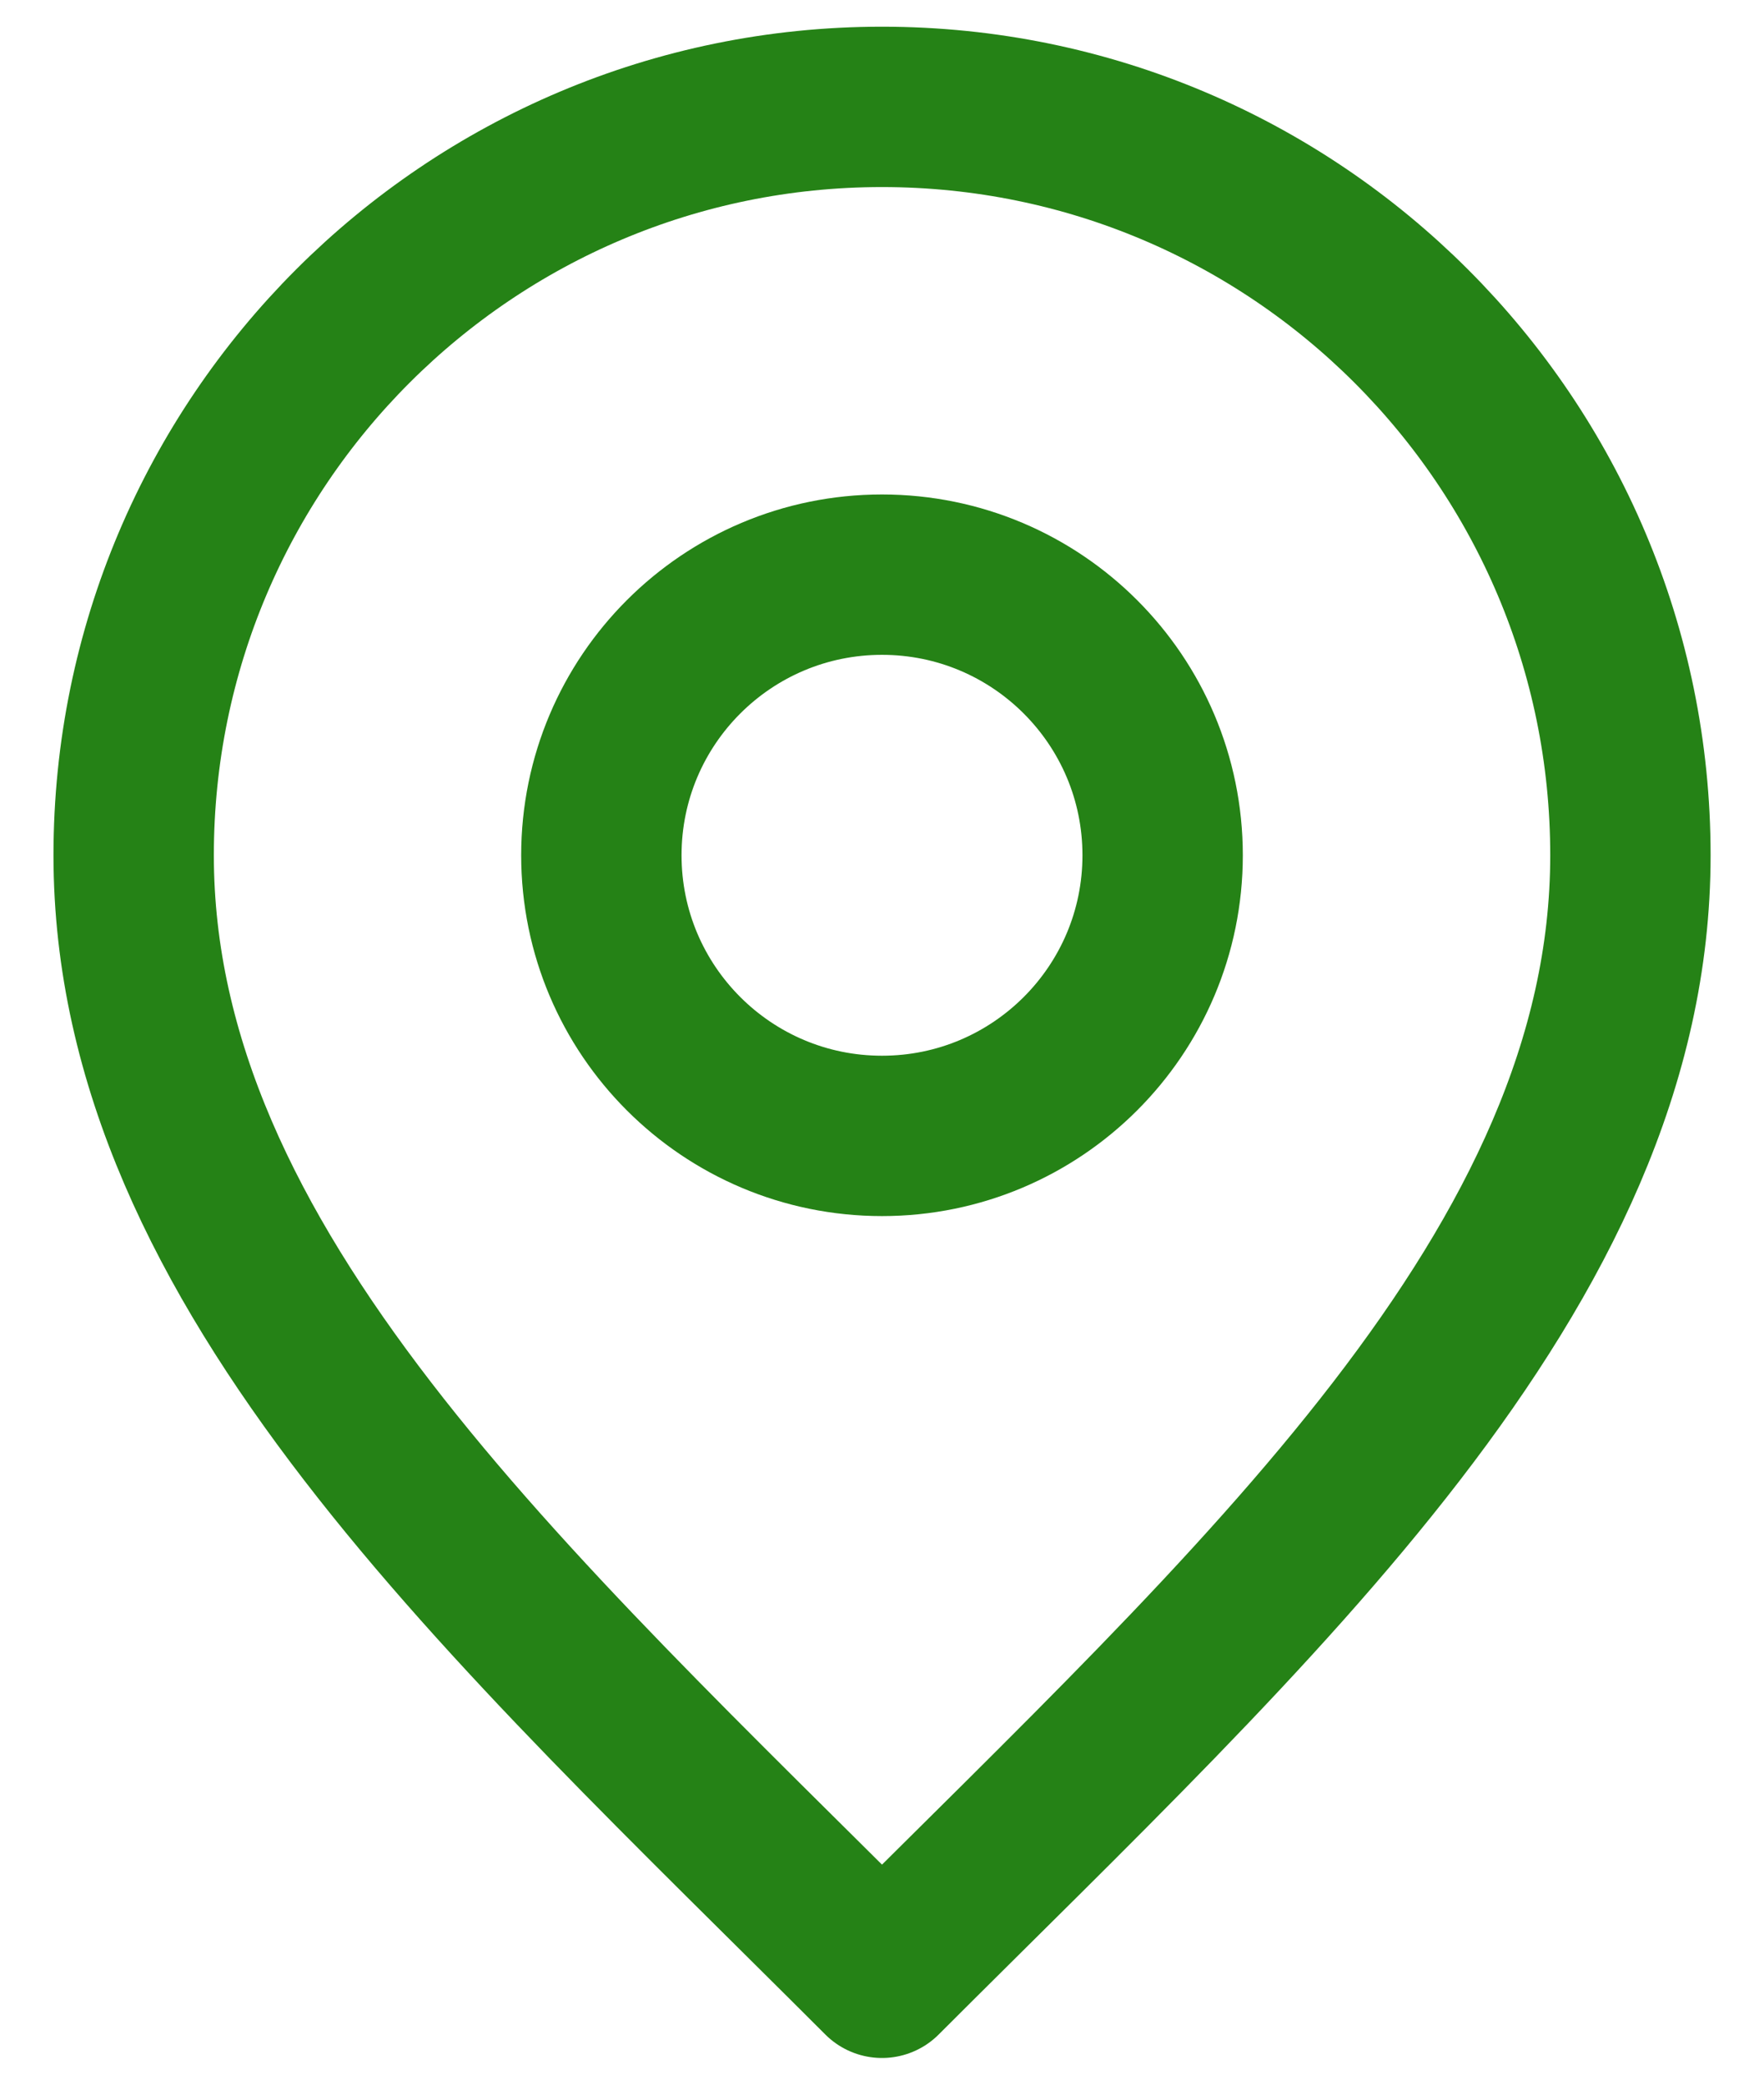
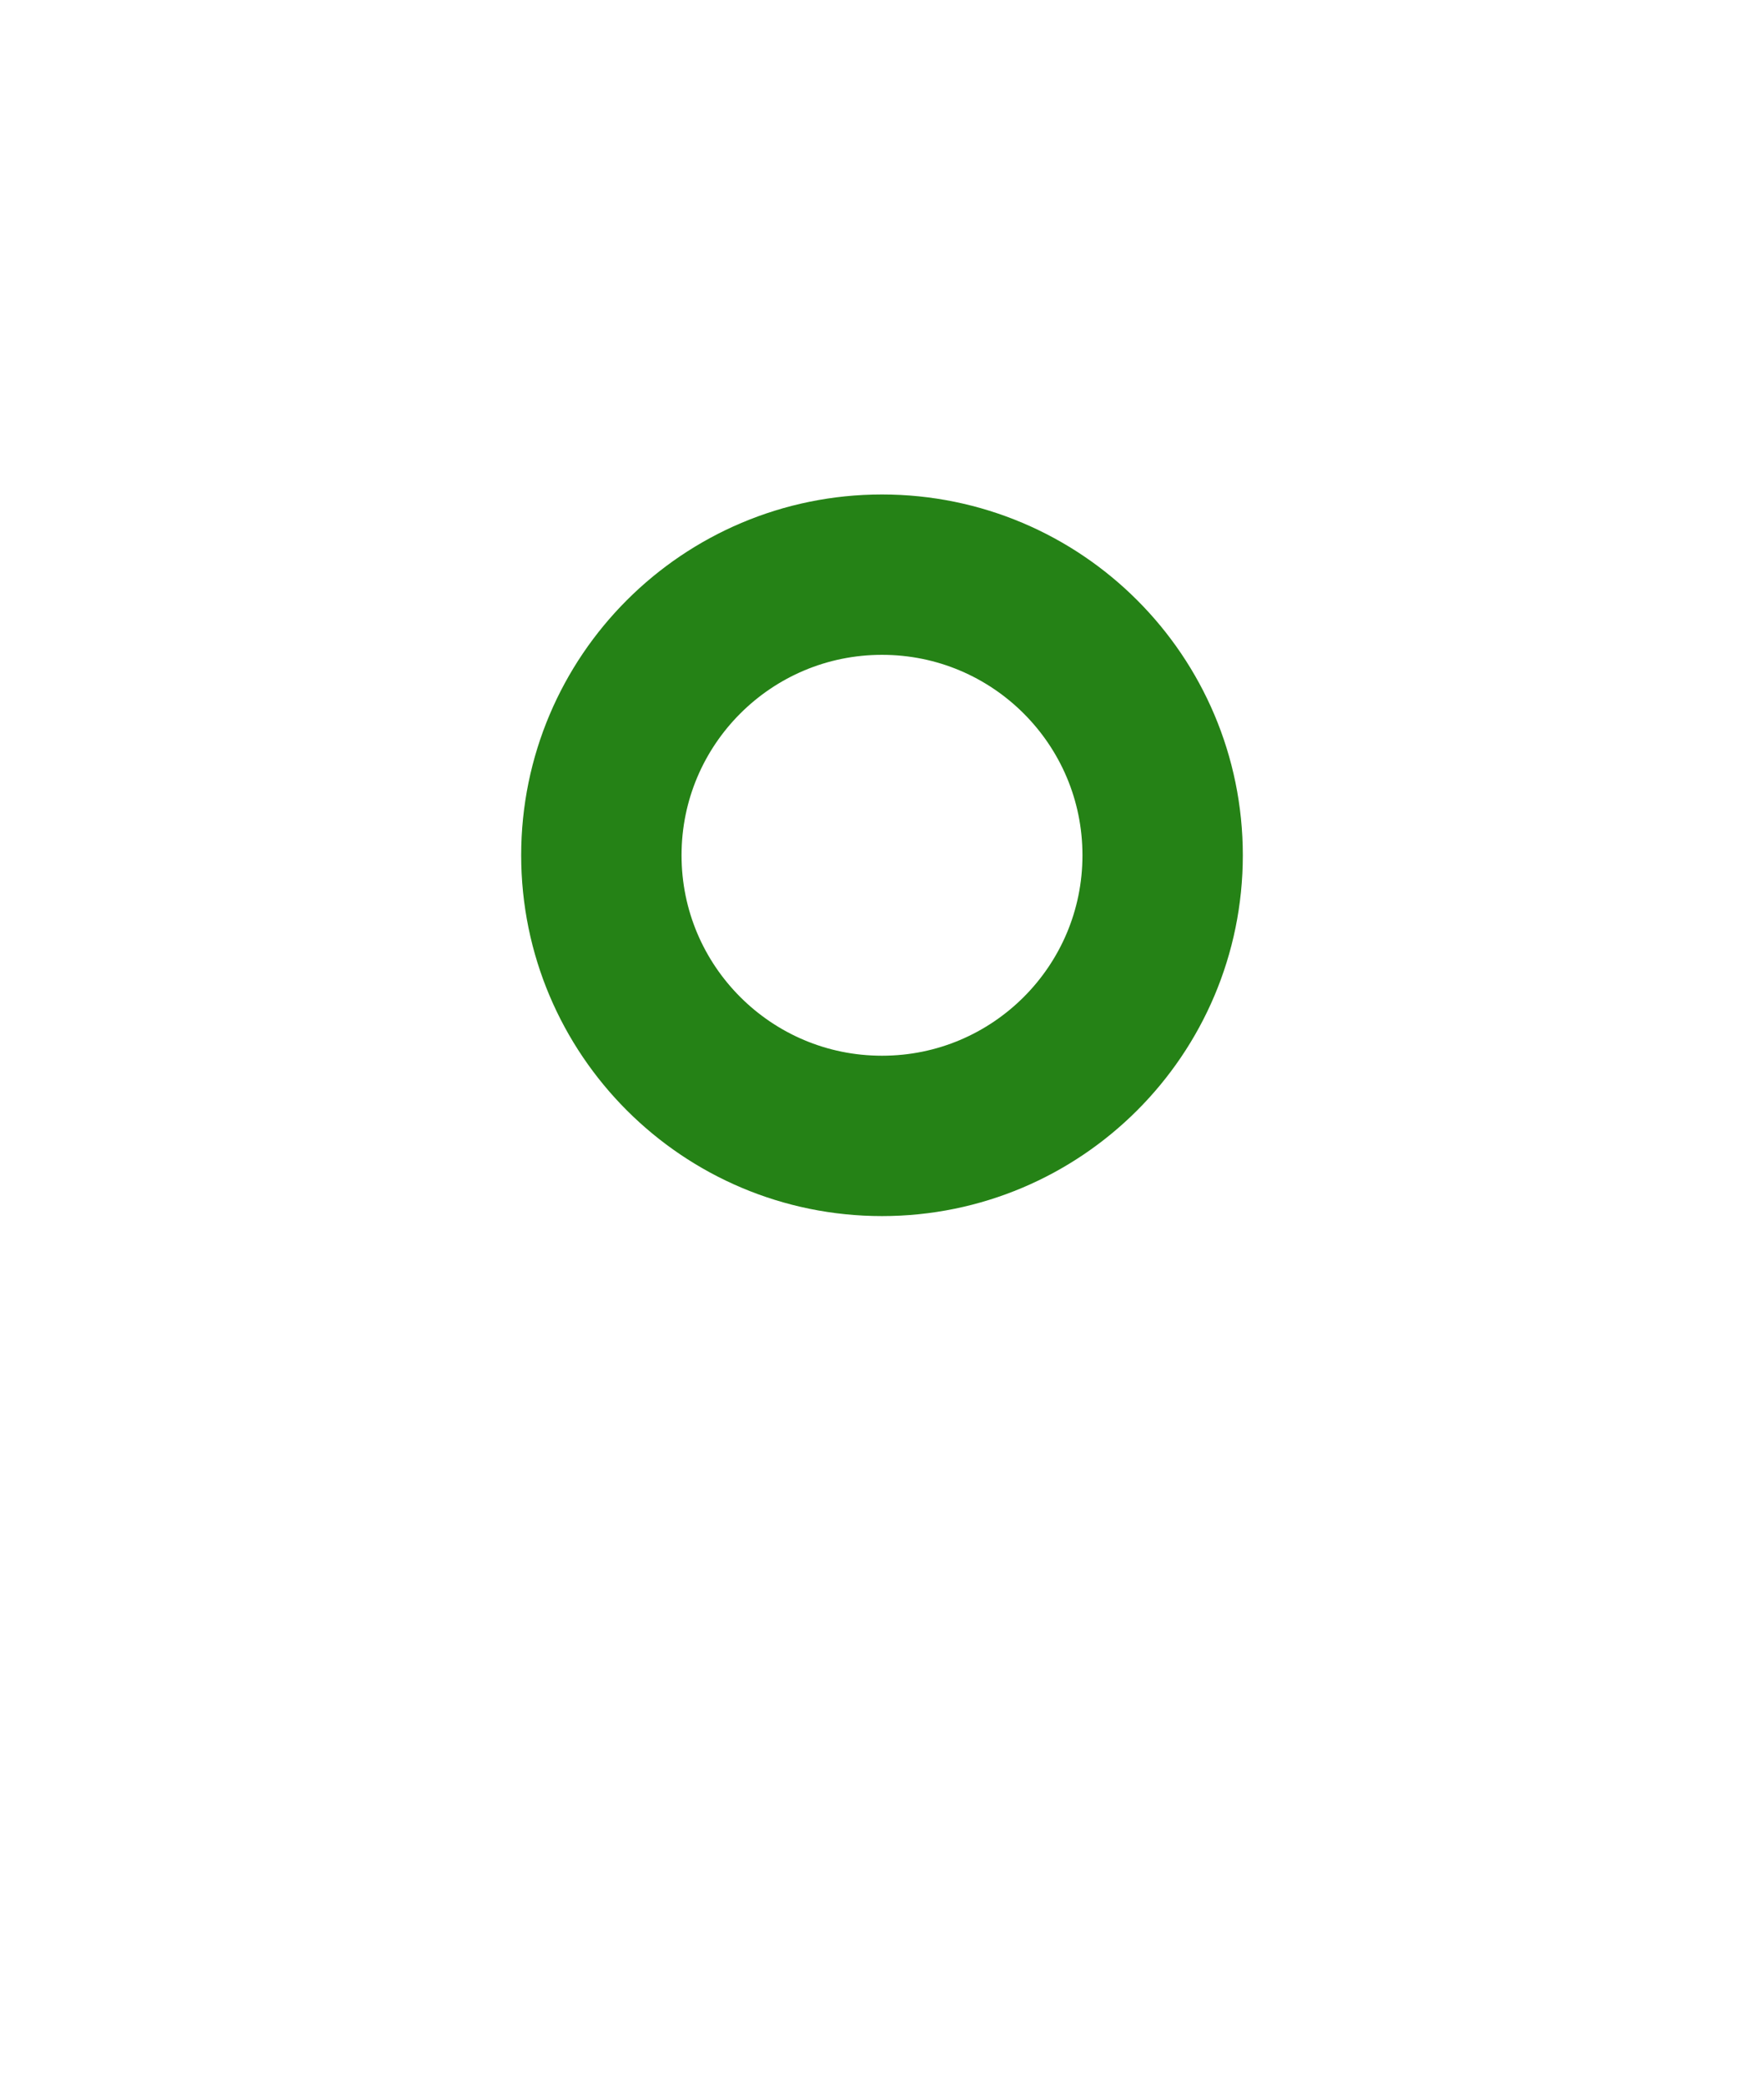
<svg xmlns="http://www.w3.org/2000/svg" width="22" height="26" viewBox="0 0 22 26" fill="none">
  <path d="M11 14.167C12.933 14.167 14.5 12.6 14.5 10.667C14.5 8.734 12.933 7.167 11 7.167C9.067 7.167 7.5 8.734 7.5 10.667C7.5 12.6 9.067 14.167 11 14.167Z" stroke="#258216" stroke-width="2" stroke-linecap="round" stroke-linejoin="round" />
-   <path d="M11 24.667C15.667 20 20.334 15.821 20.334 10.667C20.334 5.512 16.155 1.333 11 1.333C5.846 1.333 1.667 5.512 1.667 10.667C1.667 15.821 6.334 20 11 24.667Z" stroke="#258216" stroke-width="2" stroke-linecap="round" stroke-linejoin="round" />
</svg>